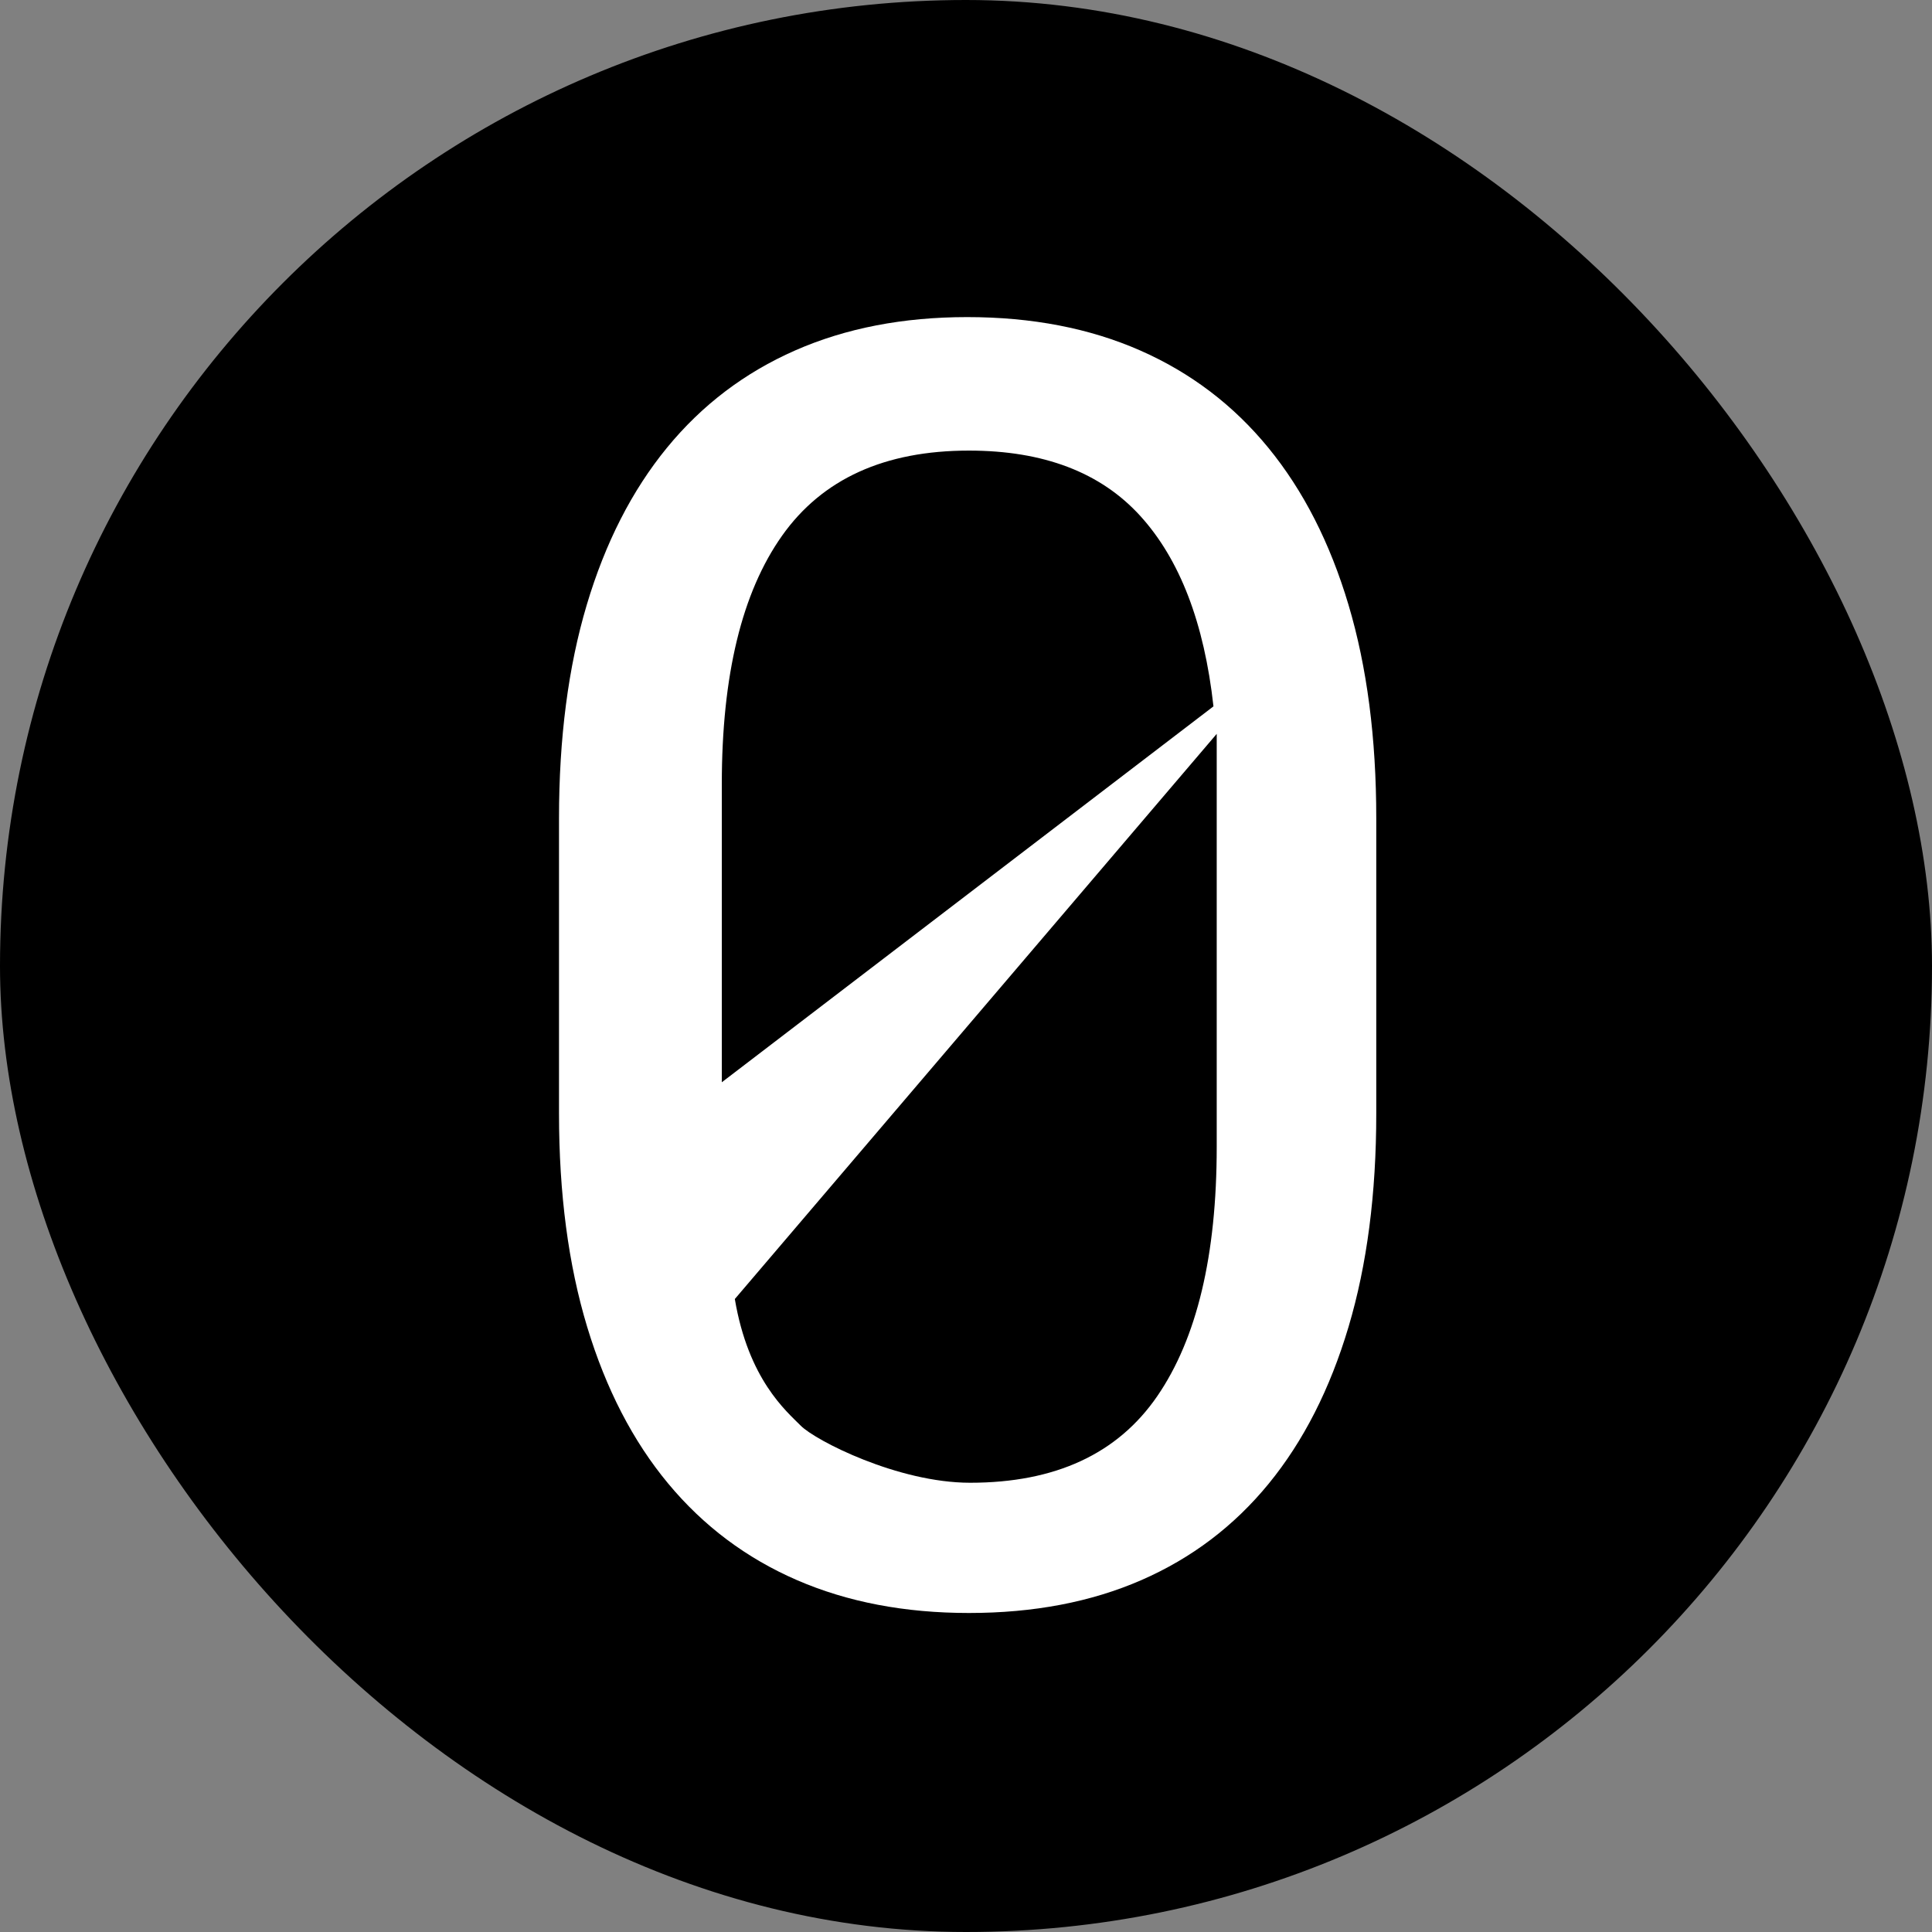
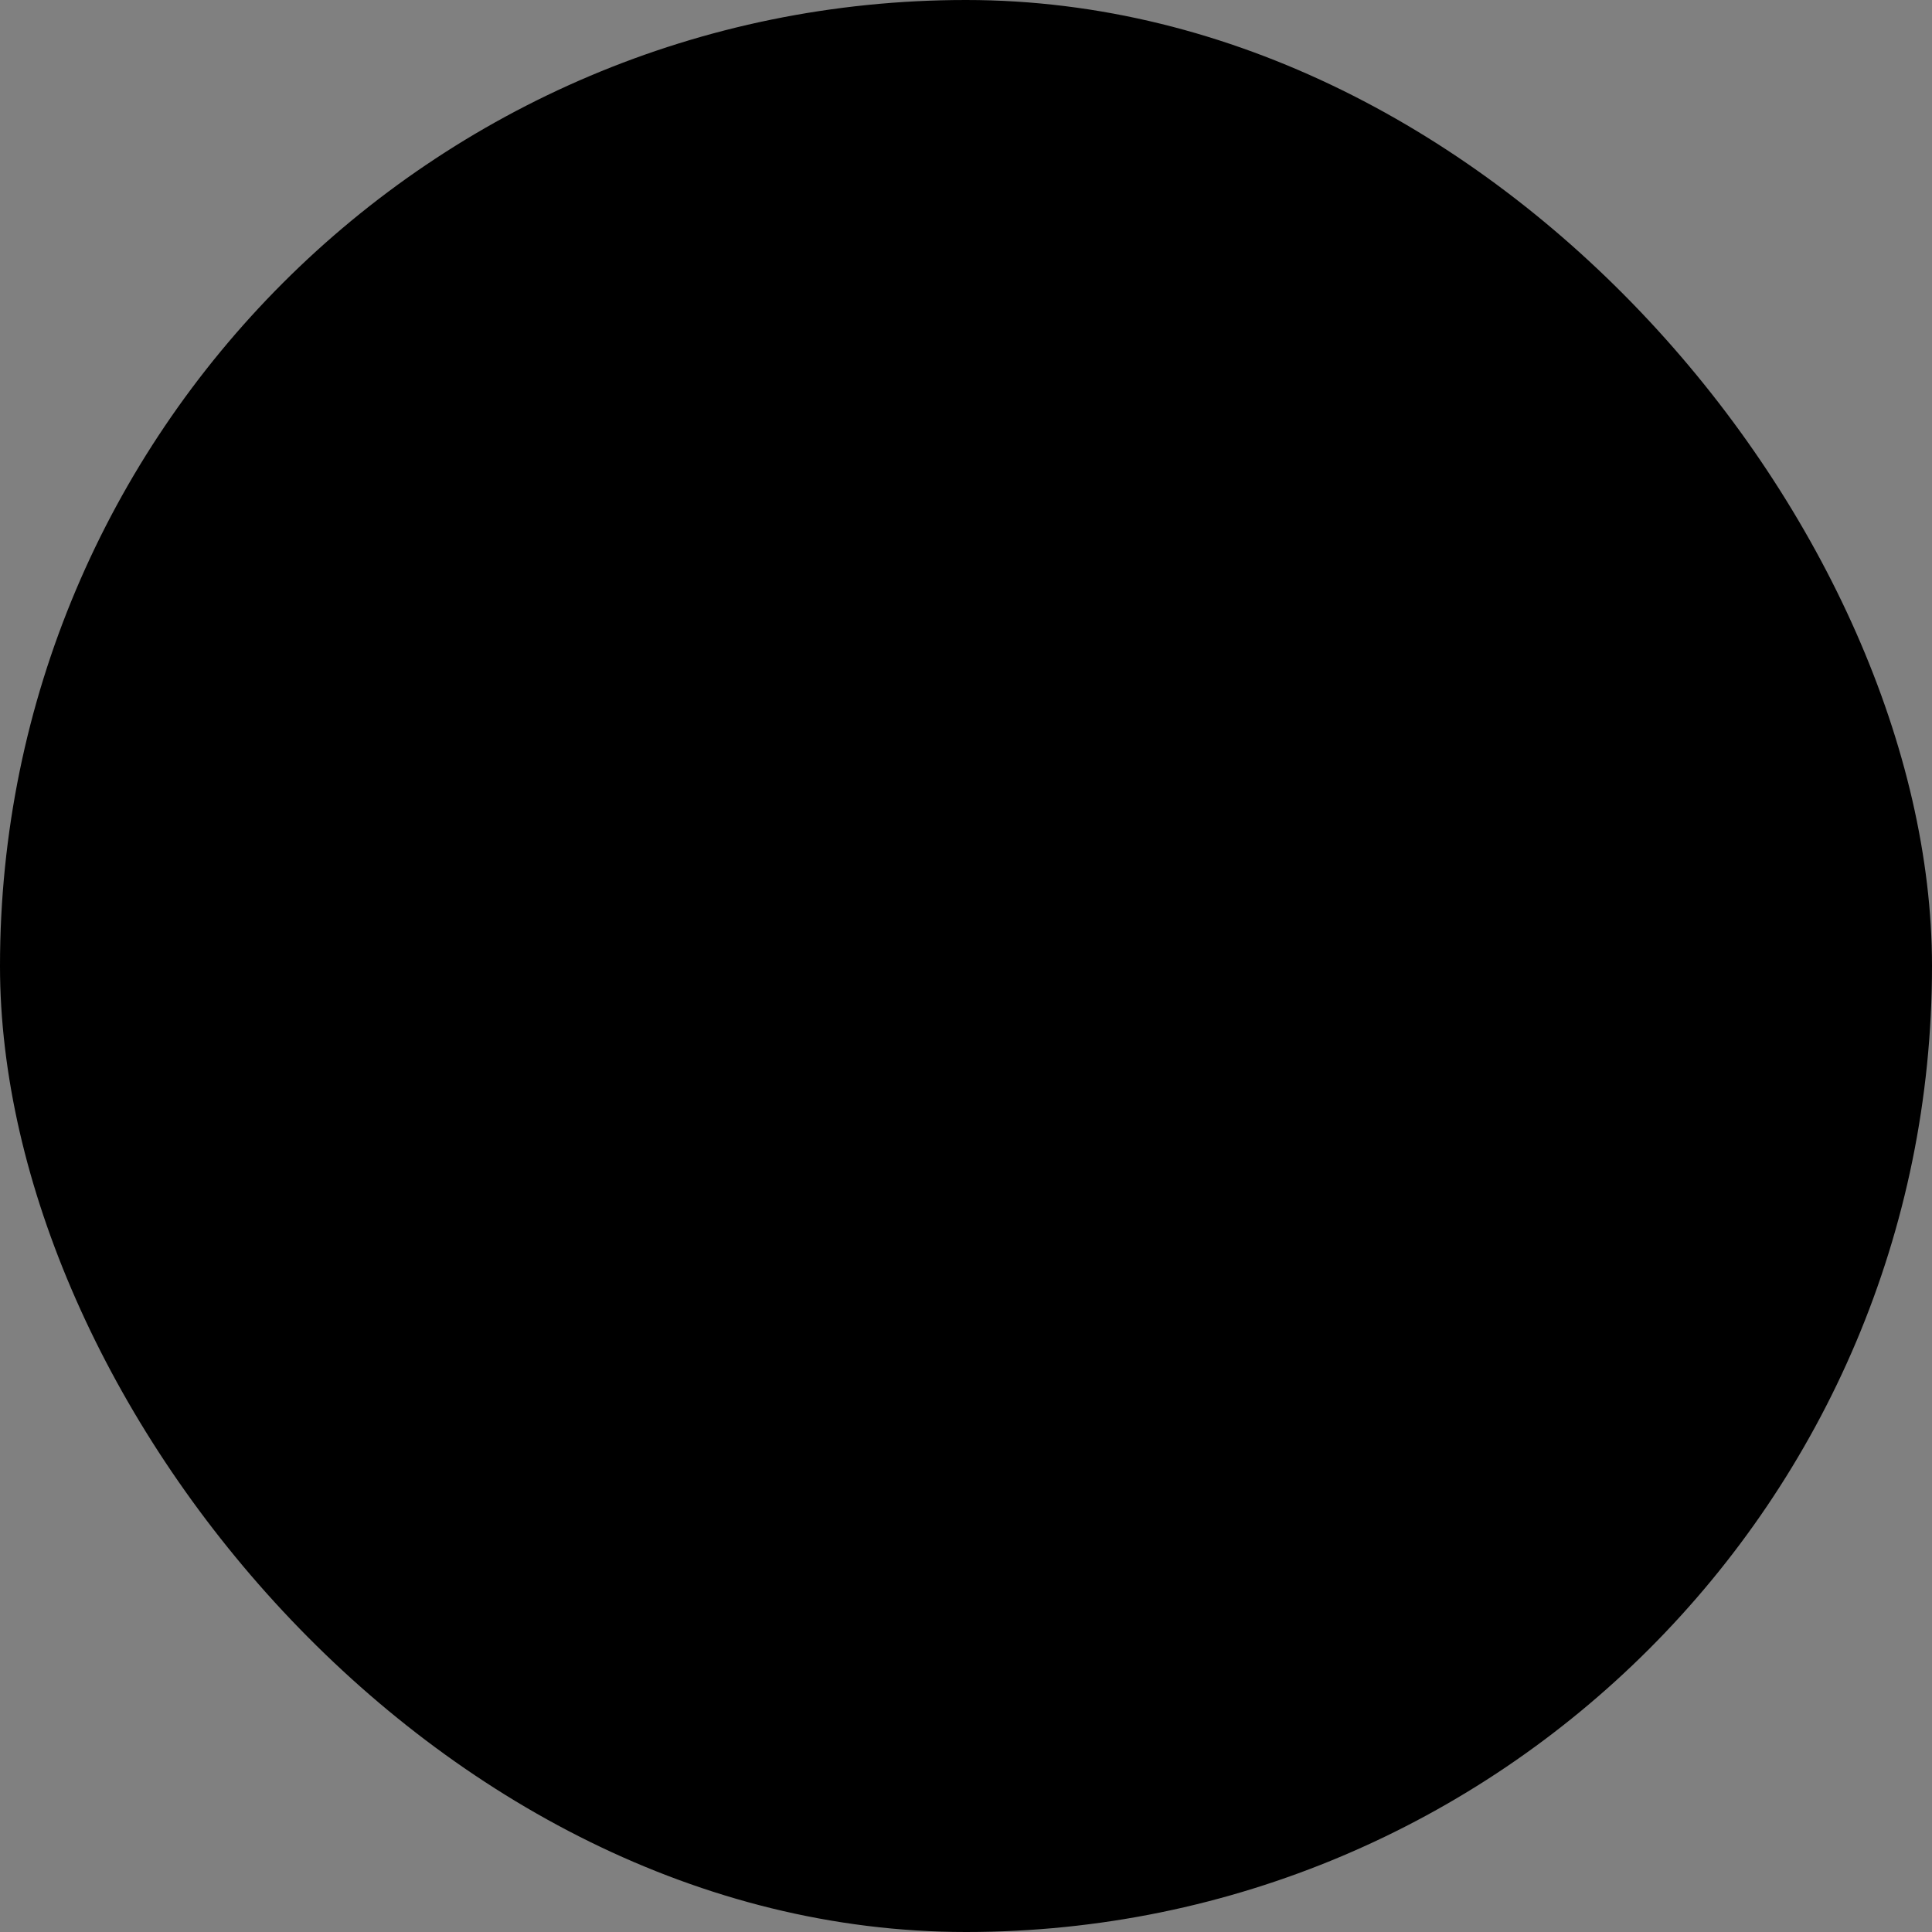
<svg xmlns="http://www.w3.org/2000/svg" width="591px" height="591px" viewBox="0 0 591 591" version="1.1">
  <rect x="0" y="0" width="591" height="591" fill="#808080" stroke="none" />
  <title>Rectangle Copy</title>
  <g id="Page-1" stroke="none" stroke-width="1" fill="none" fill-rule="evenodd">
    <rect id="Rectangle-Copy" fill="#000000" x="0" y="0" width="591" height="591" rx="295.5" />
-     <path d="M296.398,493.414 C316.193,493.414 333.778,490.06 349.155,483.352 C364.531,476.643 377.522,466.801 388.126,453.826 C398.731,440.85 406.861,424.874 412.516,405.896 C418.172,386.918 421,365.16 421,340.621 L421,250.323 C421,225.784 418.172,204.026 412.516,185.048 C406.861,166.07 398.686,150.049 387.994,136.986 C377.301,123.922 364.222,113.992 348.757,107.195 C333.292,100.398 315.662,97 295.867,97 C276.249,97 258.708,100.398 243.243,107.195 C227.778,113.992 214.699,123.922 204.006,136.986 C193.314,150.049 185.139,166.07 179.484,185.048 C173.828,204.026 171,225.784 171,250.323 L171,340.621 C171,365.16 173.872,386.918 179.616,405.896 C185.36,424.874 193.623,440.85 204.404,453.826 C215.185,466.801 228.308,476.643 243.773,483.352 C259.238,490.06 276.779,493.414 296.398,493.414 Z M220.801,331.064 L220.801,239.869 C220.801,206.563 226.946,181.231 239.236,163.873 C251.526,146.516 270.58,137.837 296.398,137.837 C319.21,137.837 336.672,144.489 348.785,157.794 C360.899,171.098 368.37,190.527 371.199,216.079 C337.777,241.631 312.711,260.795 296,273.571 C279.289,286.347 254.223,305.512 220.801,331.064 Z M296.769,453.574 C274.637,453.574 249.457,440.648 244.981,436.147 C240.504,431.646 228.932,421.969 224.785,397.369 L372.195,224.49 L372.195,350.829 C372.195,384.018 366.131,409.439 354.003,427.093 C341.874,444.747 322.797,453.574 296.769,453.574 Z" id="0-copy" fill="#FFFFFF" fill-rule="nonzero" />
  </g>
</svg>